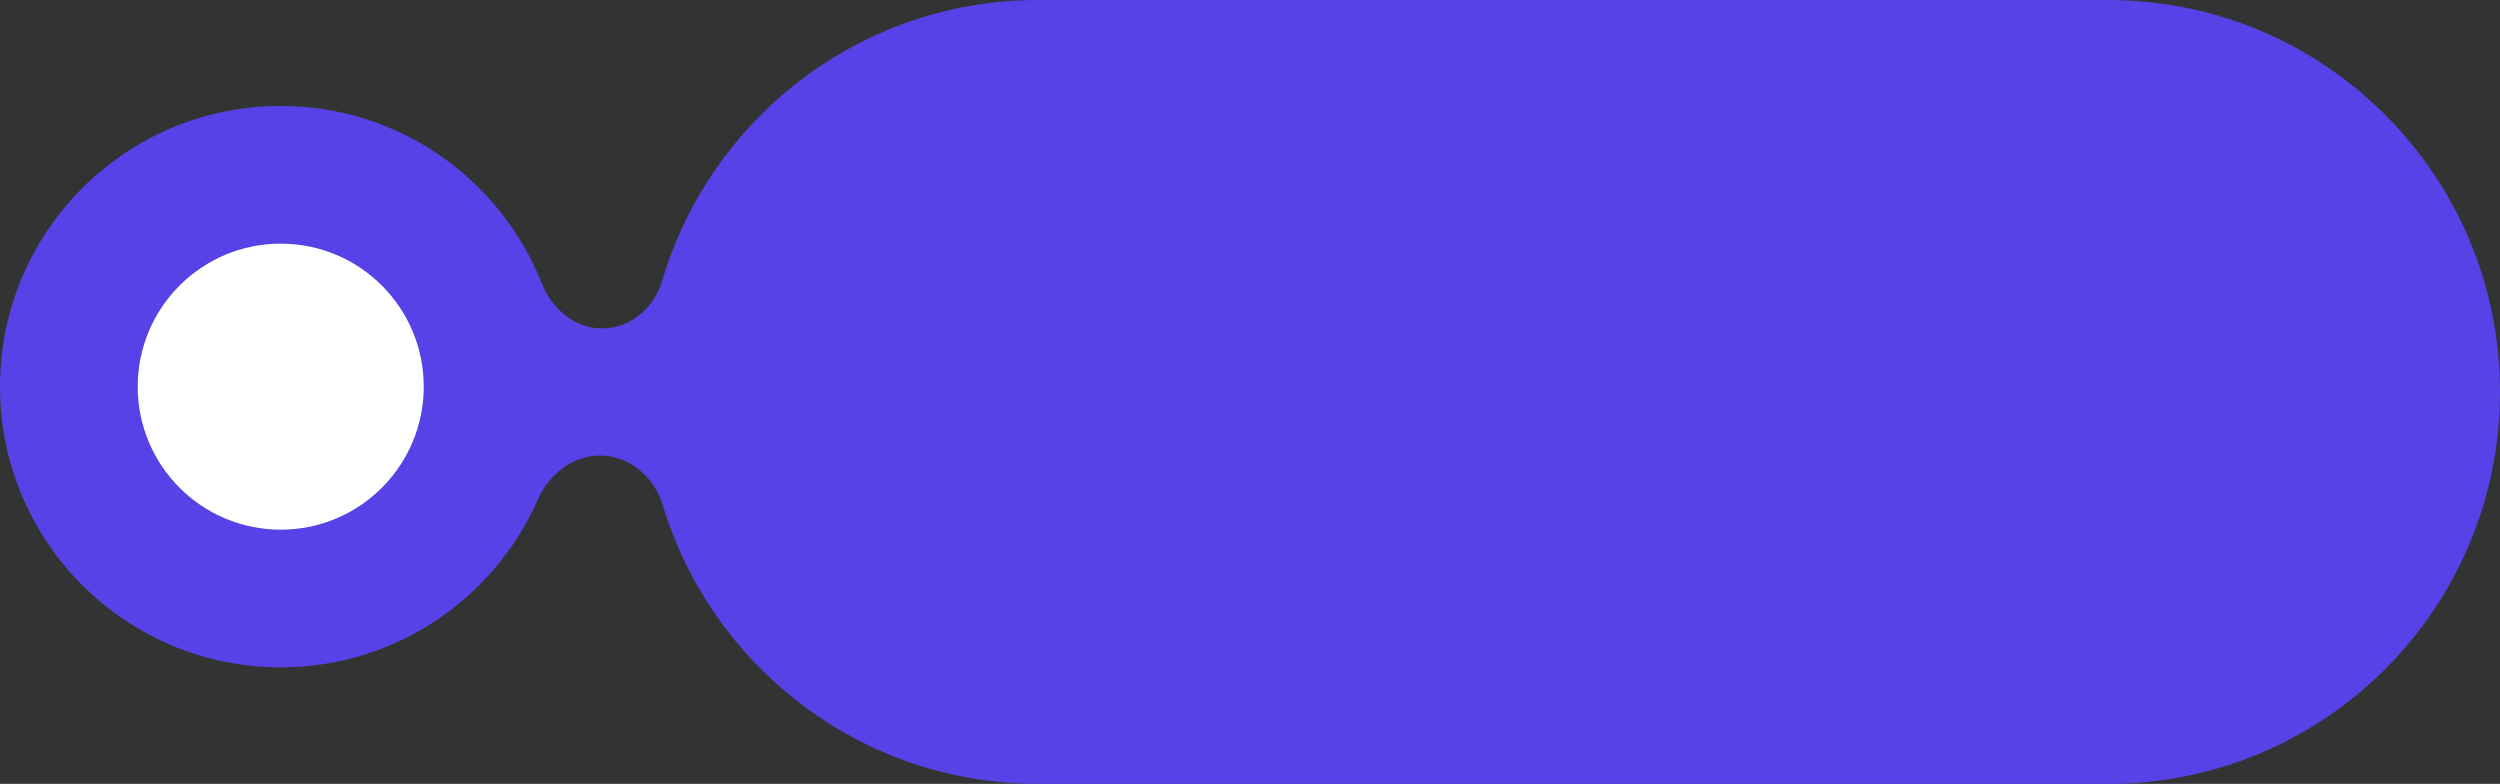
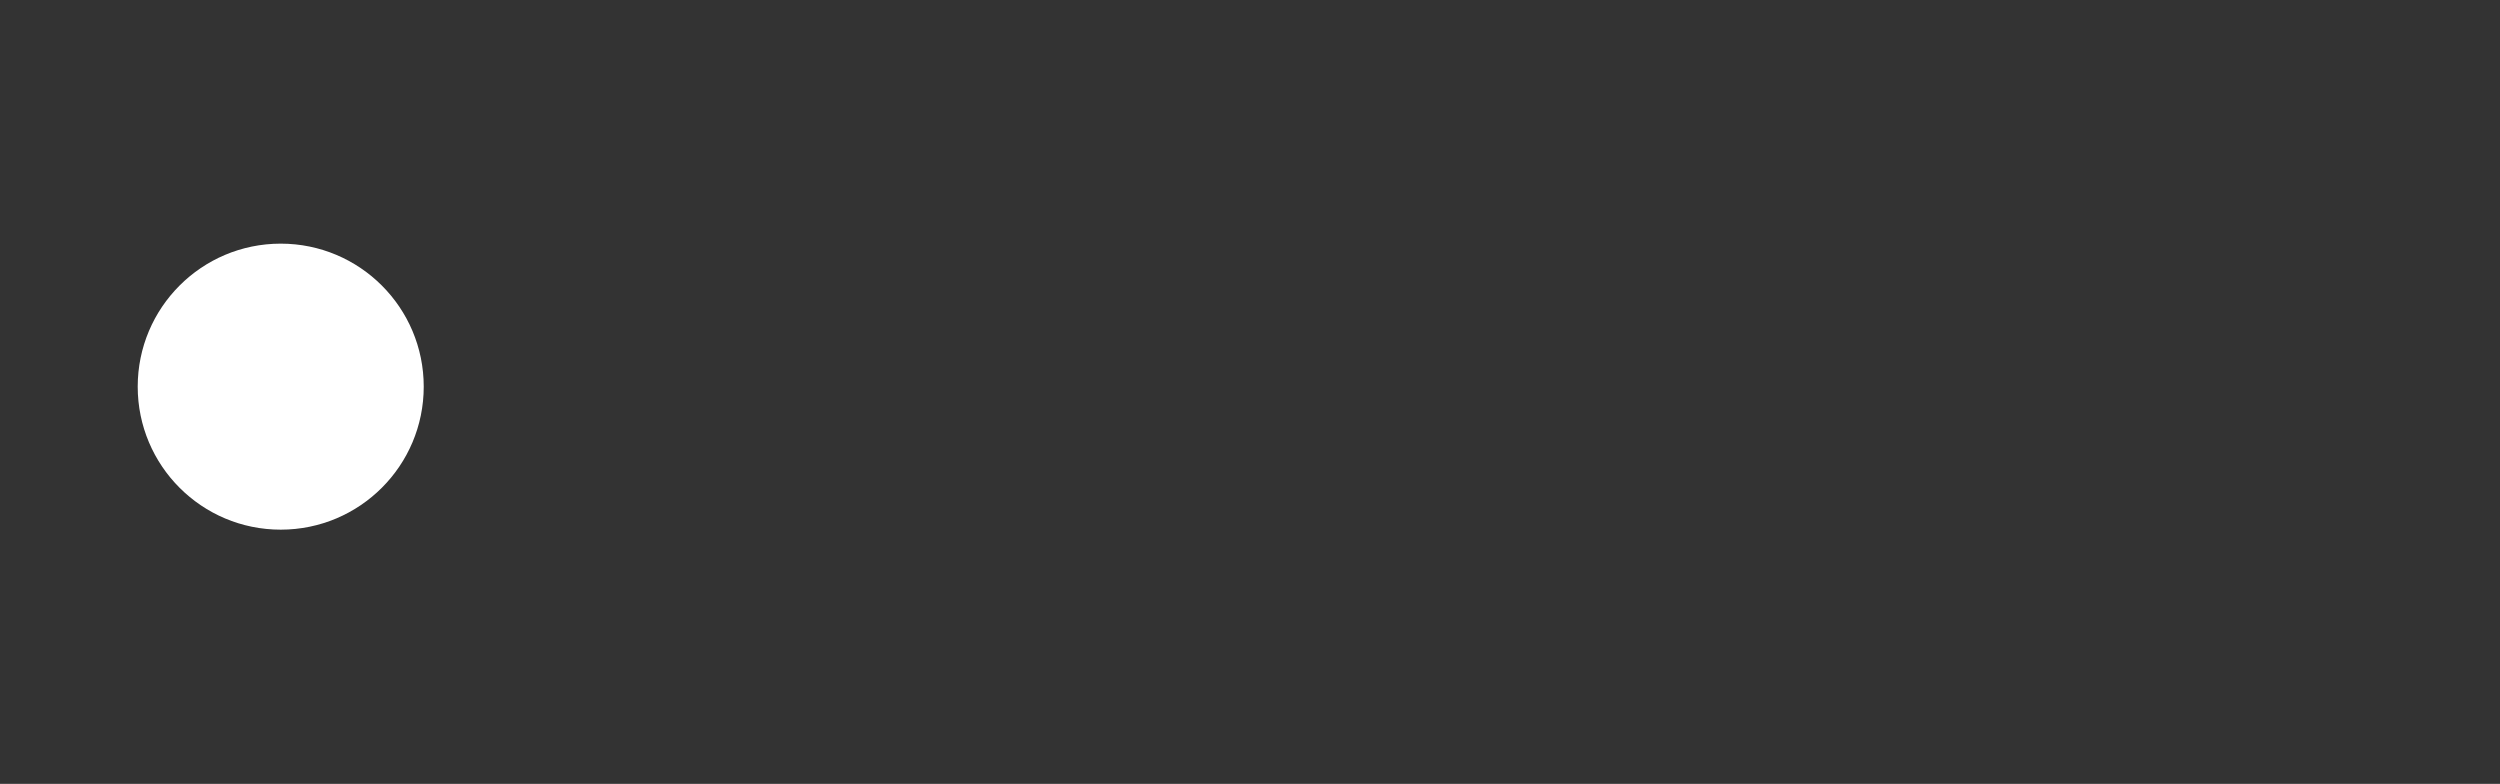
<svg xmlns="http://www.w3.org/2000/svg" width="236" height="74" viewBox="0 0 236 74" fill="none">
  <rect x="0" y="0" width="236" height="74" fill="#333333" stroke="none" />
-   <path d="M199 0C219.435 1.06303e-06 236 16.566 236 37C236 57.434 219.435 74 199 74H98C81.293 74 67.176 62.927 62.58 47.72C61.772 45.045 59.434 43 56.639 43V43C54.027 43 51.807 44.807 50.752 47.197C46.641 56.504 37.329 63 26.5 63C11.864 63 0 51.136 0 36.5C0 21.864 11.864 10 26.5 10C37.7 10 47.275 16.948 51.154 26.768C52.102 29.166 54.272 31 56.85 31V31C59.524 31 61.761 29.045 62.52 26.481C67.051 11.171 81.22 0 98 0H199Z" fill="#5742E7" />
  <circle cx="26.5" cy="36.5" r="13.5" fill="white" />
</svg>